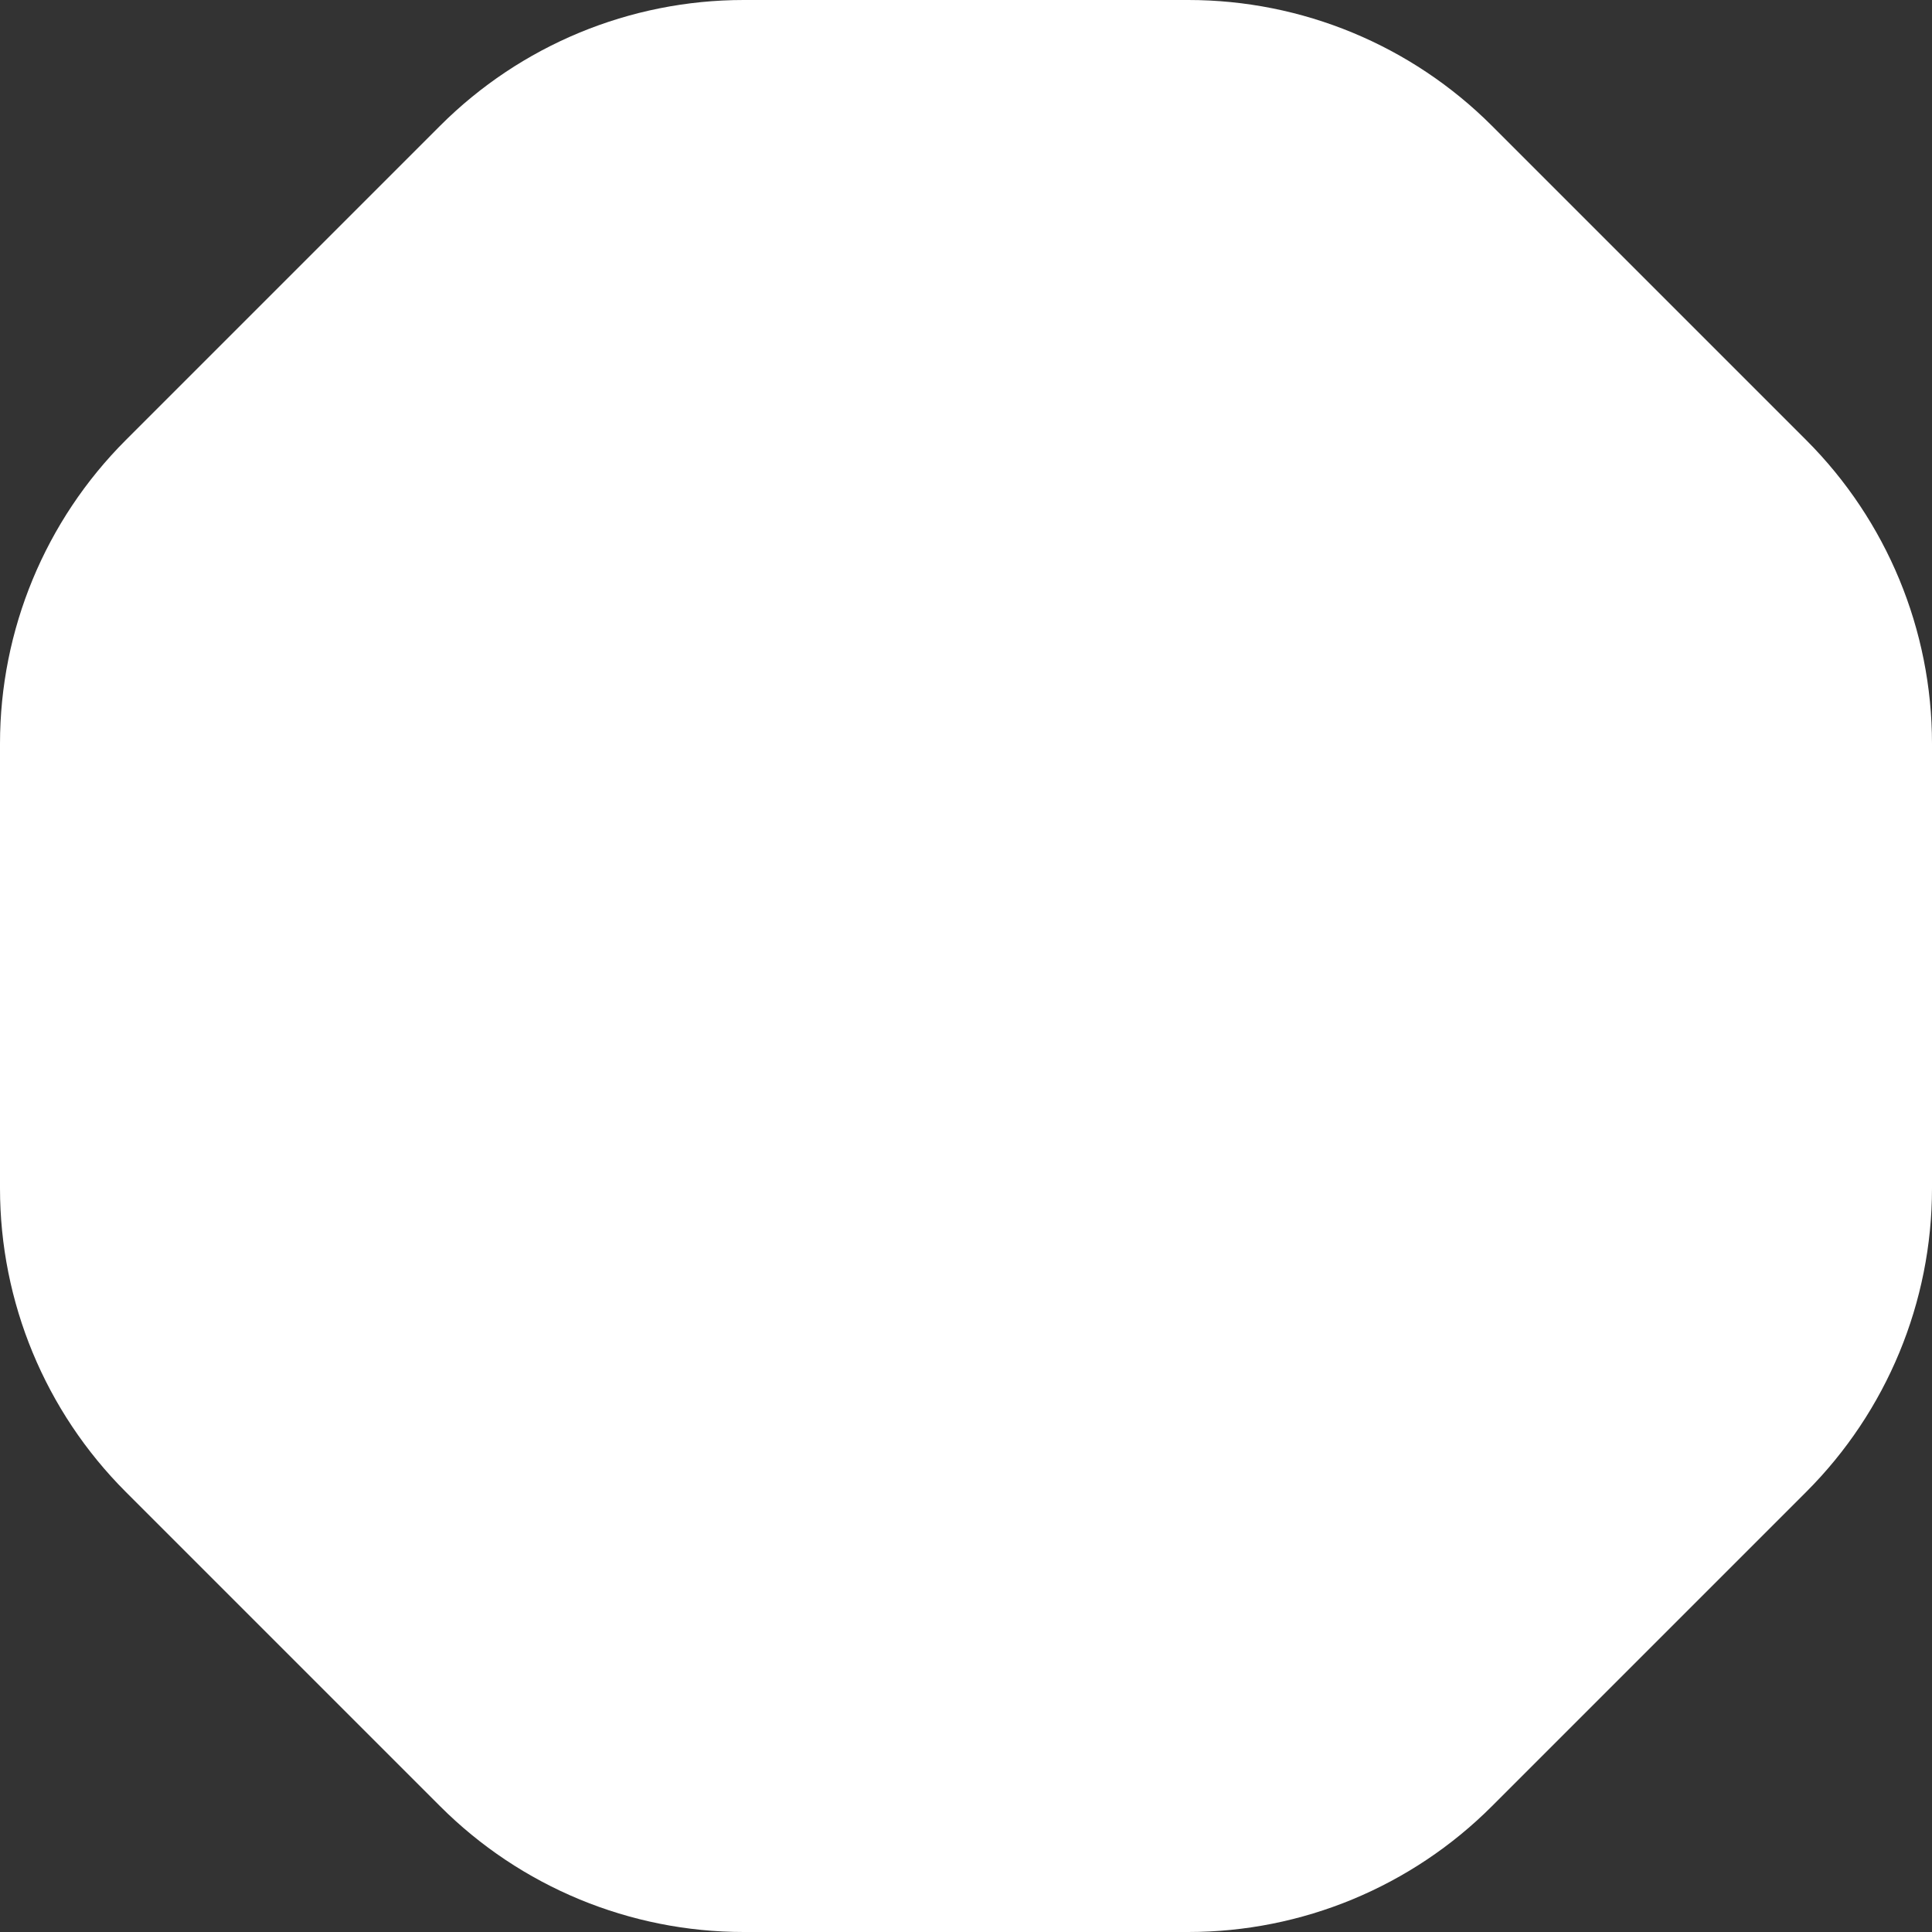
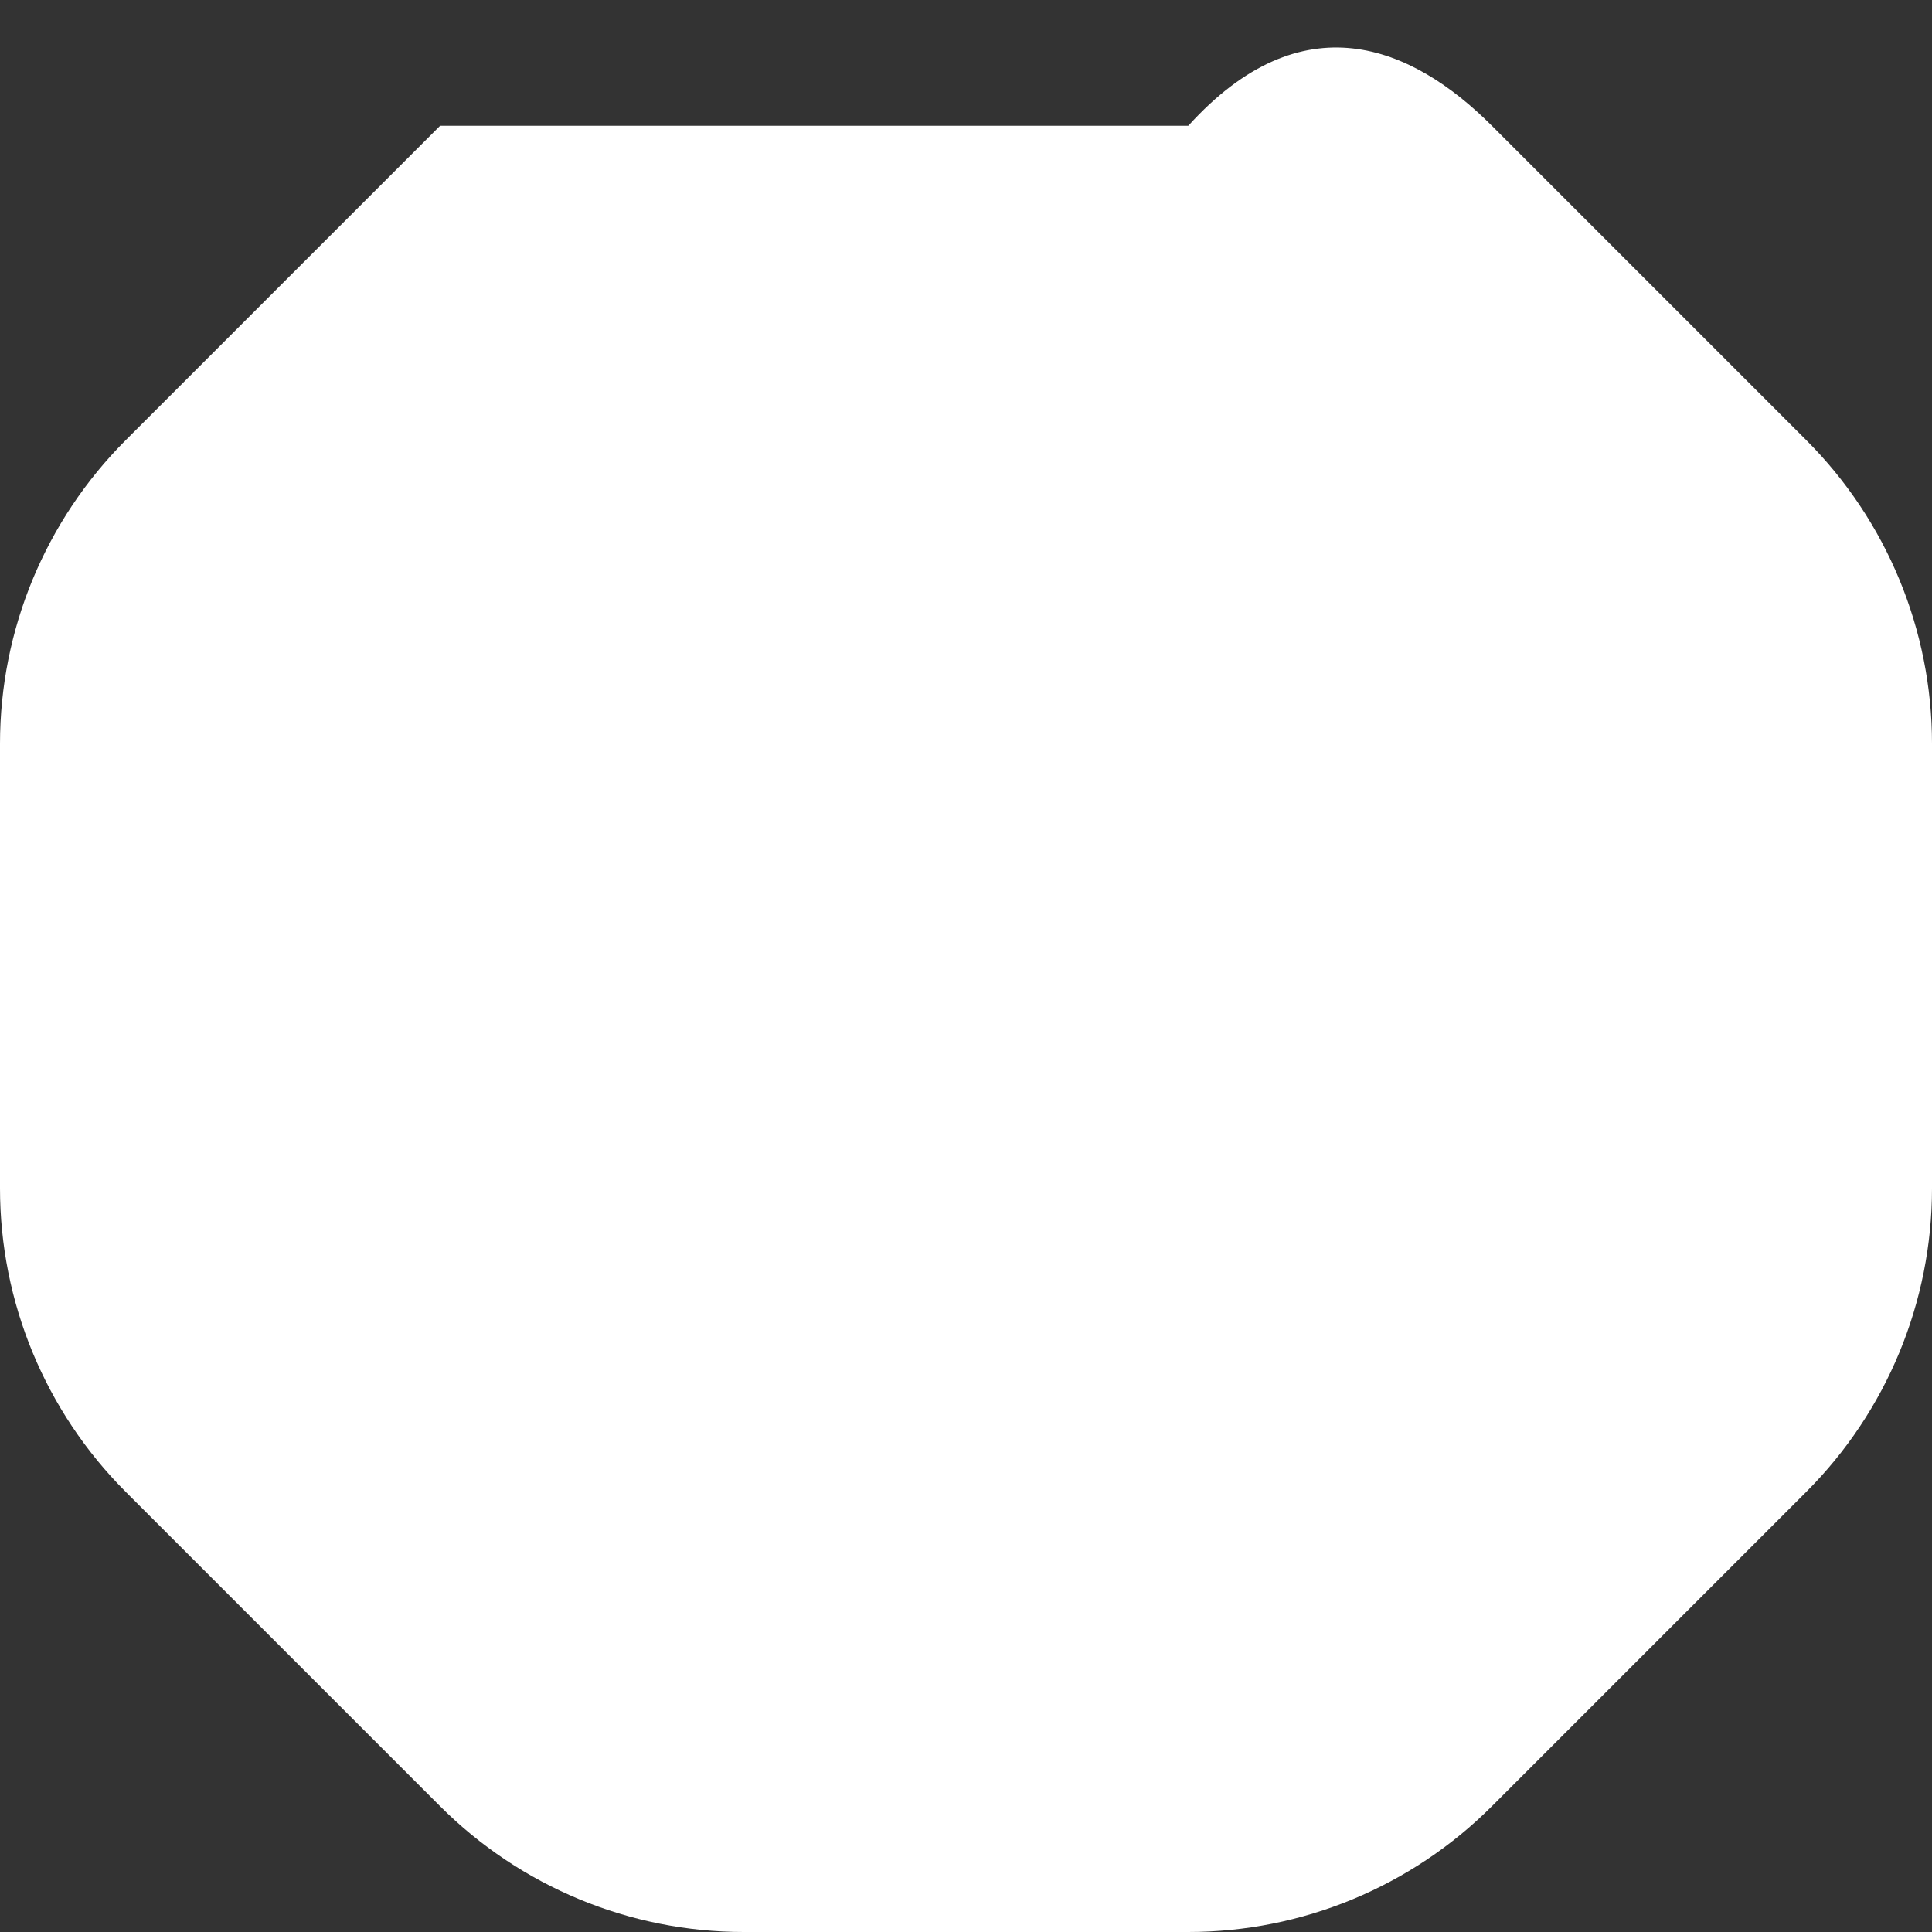
<svg xmlns="http://www.w3.org/2000/svg" width="144" height="144" viewBox="0 0 144 144" fill="none">
  <rect x="0" y="0" width="144" height="144" fill="#333333" stroke="none" />
-   <path id="DOW" d="M55.431 144C46.944 144 38.805 140.629 32.804 134.627L9.373 111.196C3.371 105.195 0 97.056 0 88.569V55.431C0 46.944 3.371 38.805 9.373 32.804L32.804 9.373C38.805 3.371 46.944 0 55.431 0H88.569C97.056 0 105.195 3.371 111.196 9.373L134.627 32.804C140.629 38.805 144 46.944 144 55.431V88.569C144 97.056 140.629 105.195 134.627 111.196L111.196 134.627C105.195 140.629 97.056 144 88.569 144H55.431Z" fill="white" />
+   <path id="DOW" d="M55.431 144C46.944 144 38.805 140.629 32.804 134.627L9.373 111.196C3.371 105.195 0 97.056 0 88.569V55.431C0 46.944 3.371 38.805 9.373 32.804L32.804 9.373H88.569C97.056 0 105.195 3.371 111.196 9.373L134.627 32.804C140.629 38.805 144 46.944 144 55.431V88.569C144 97.056 140.629 105.195 134.627 111.196L111.196 134.627C105.195 140.629 97.056 144 88.569 144H55.431Z" fill="white" />
</svg>